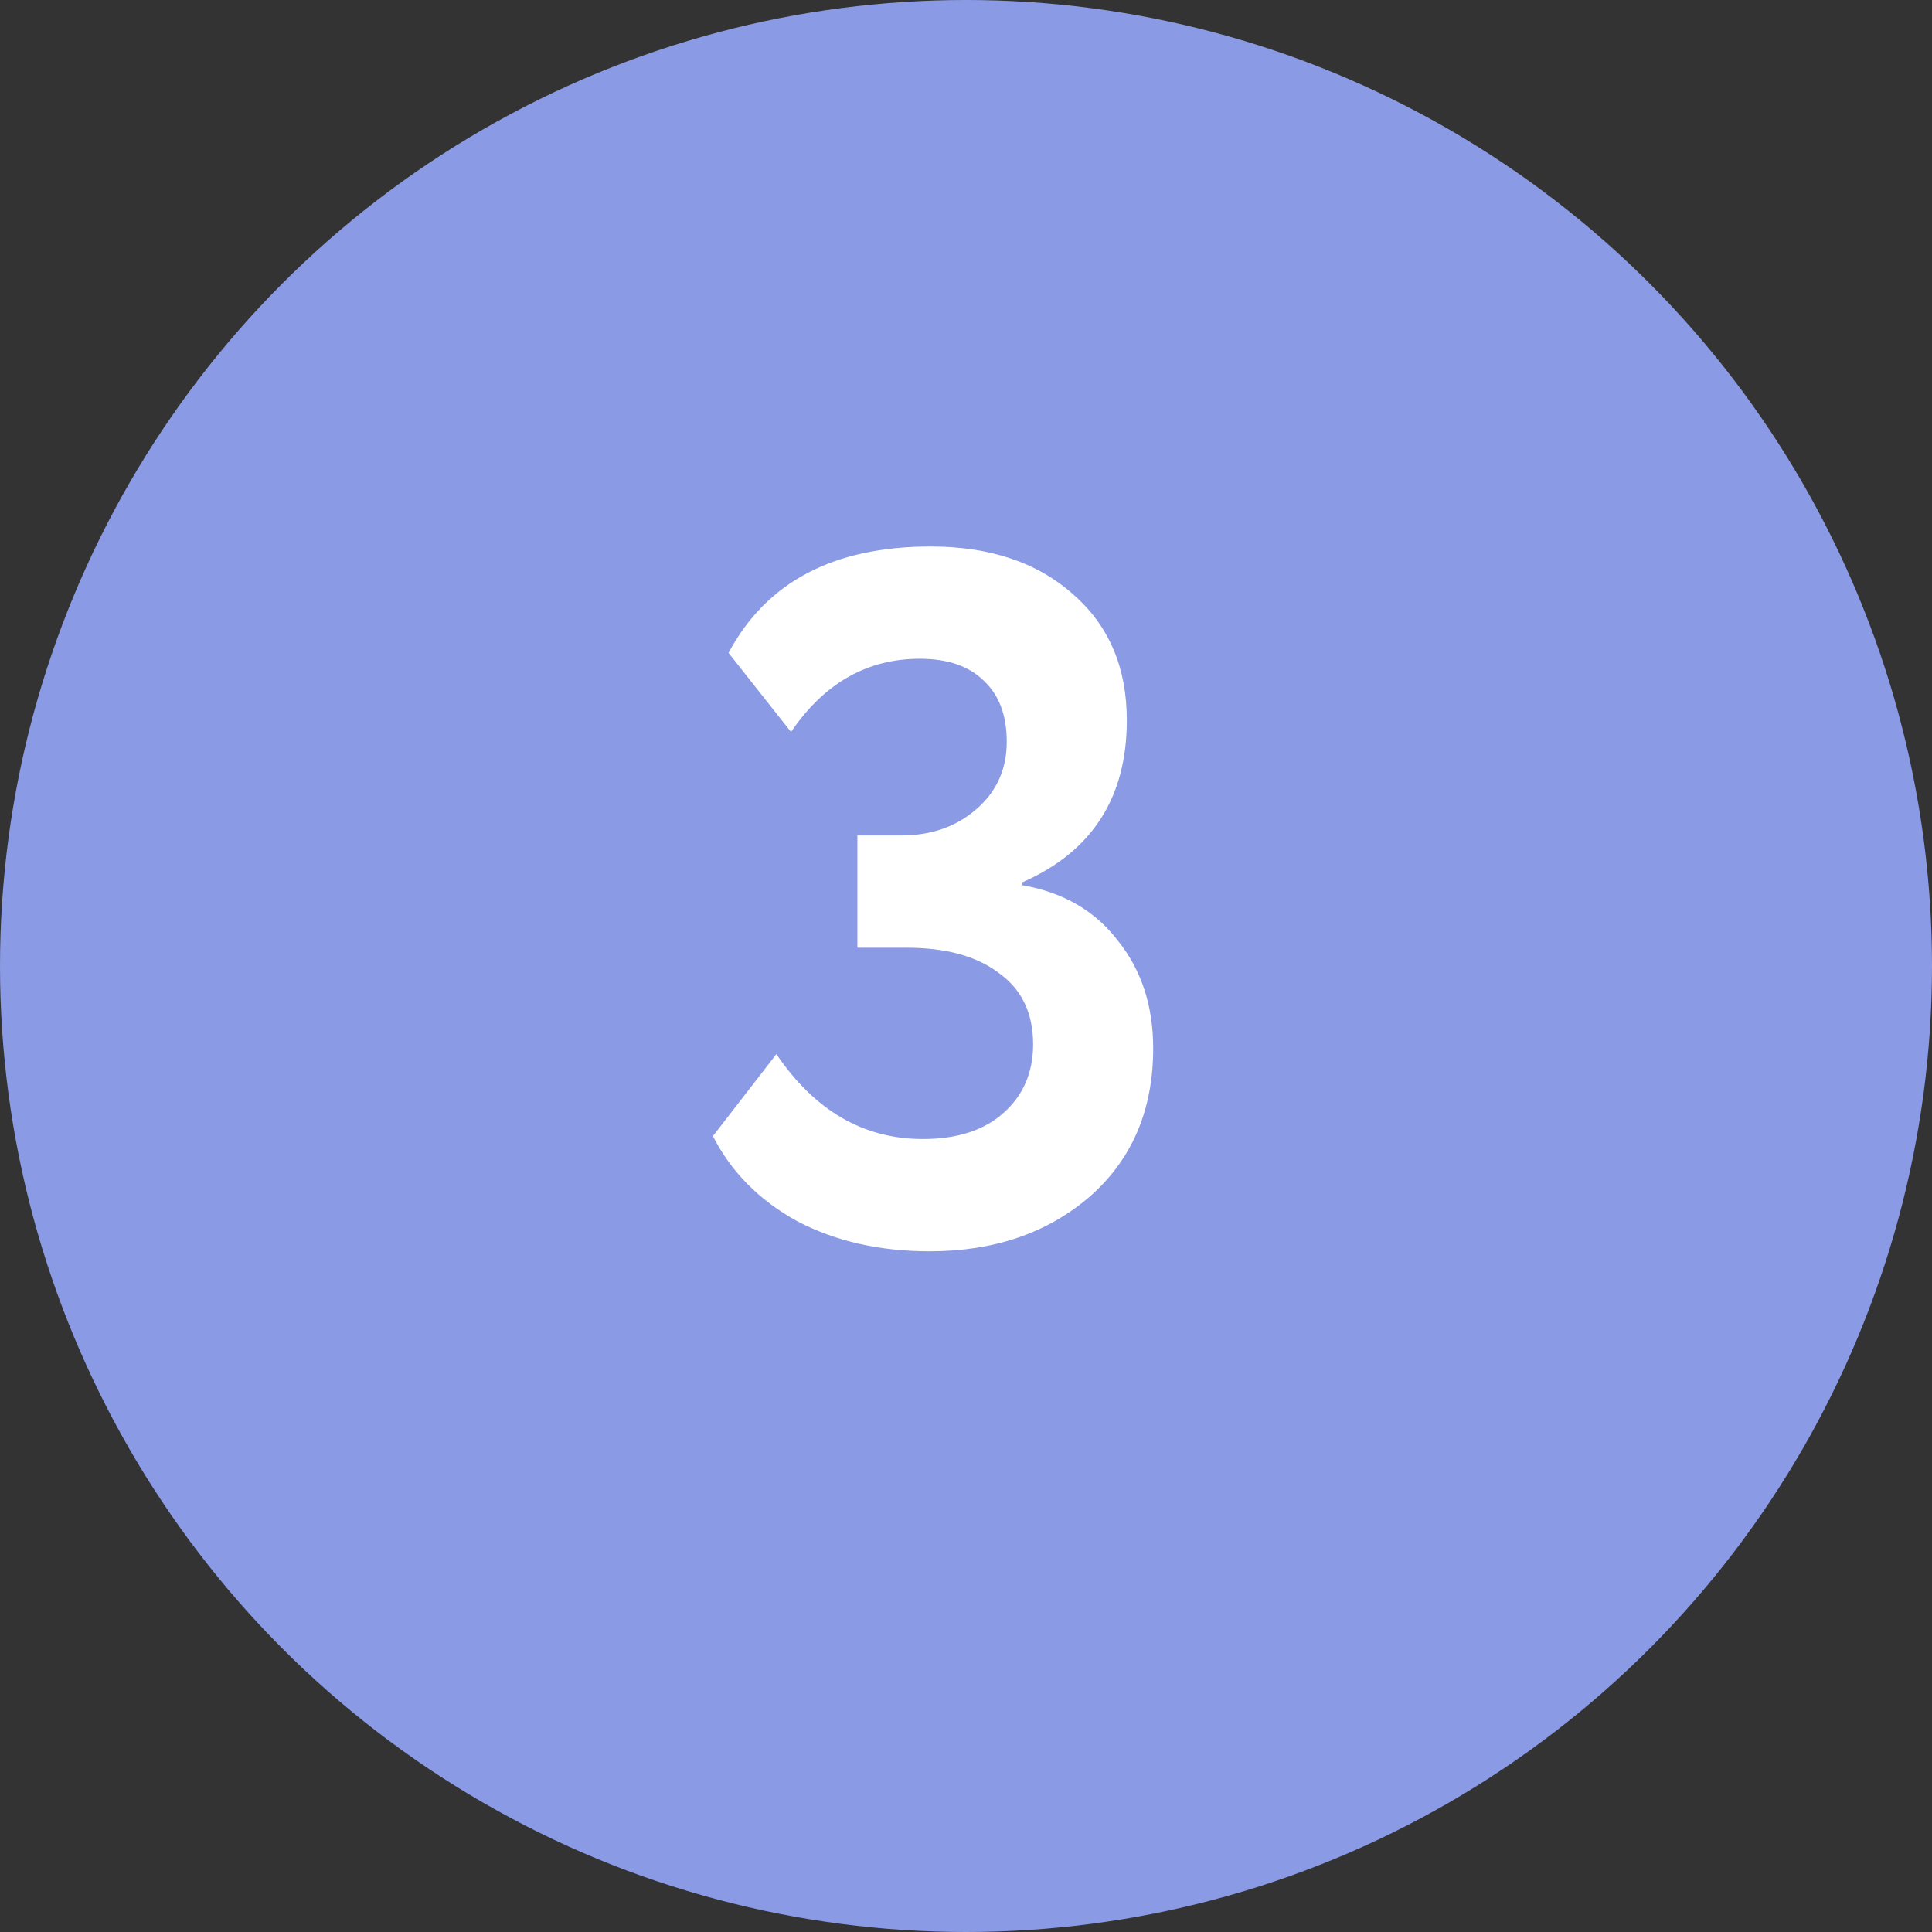
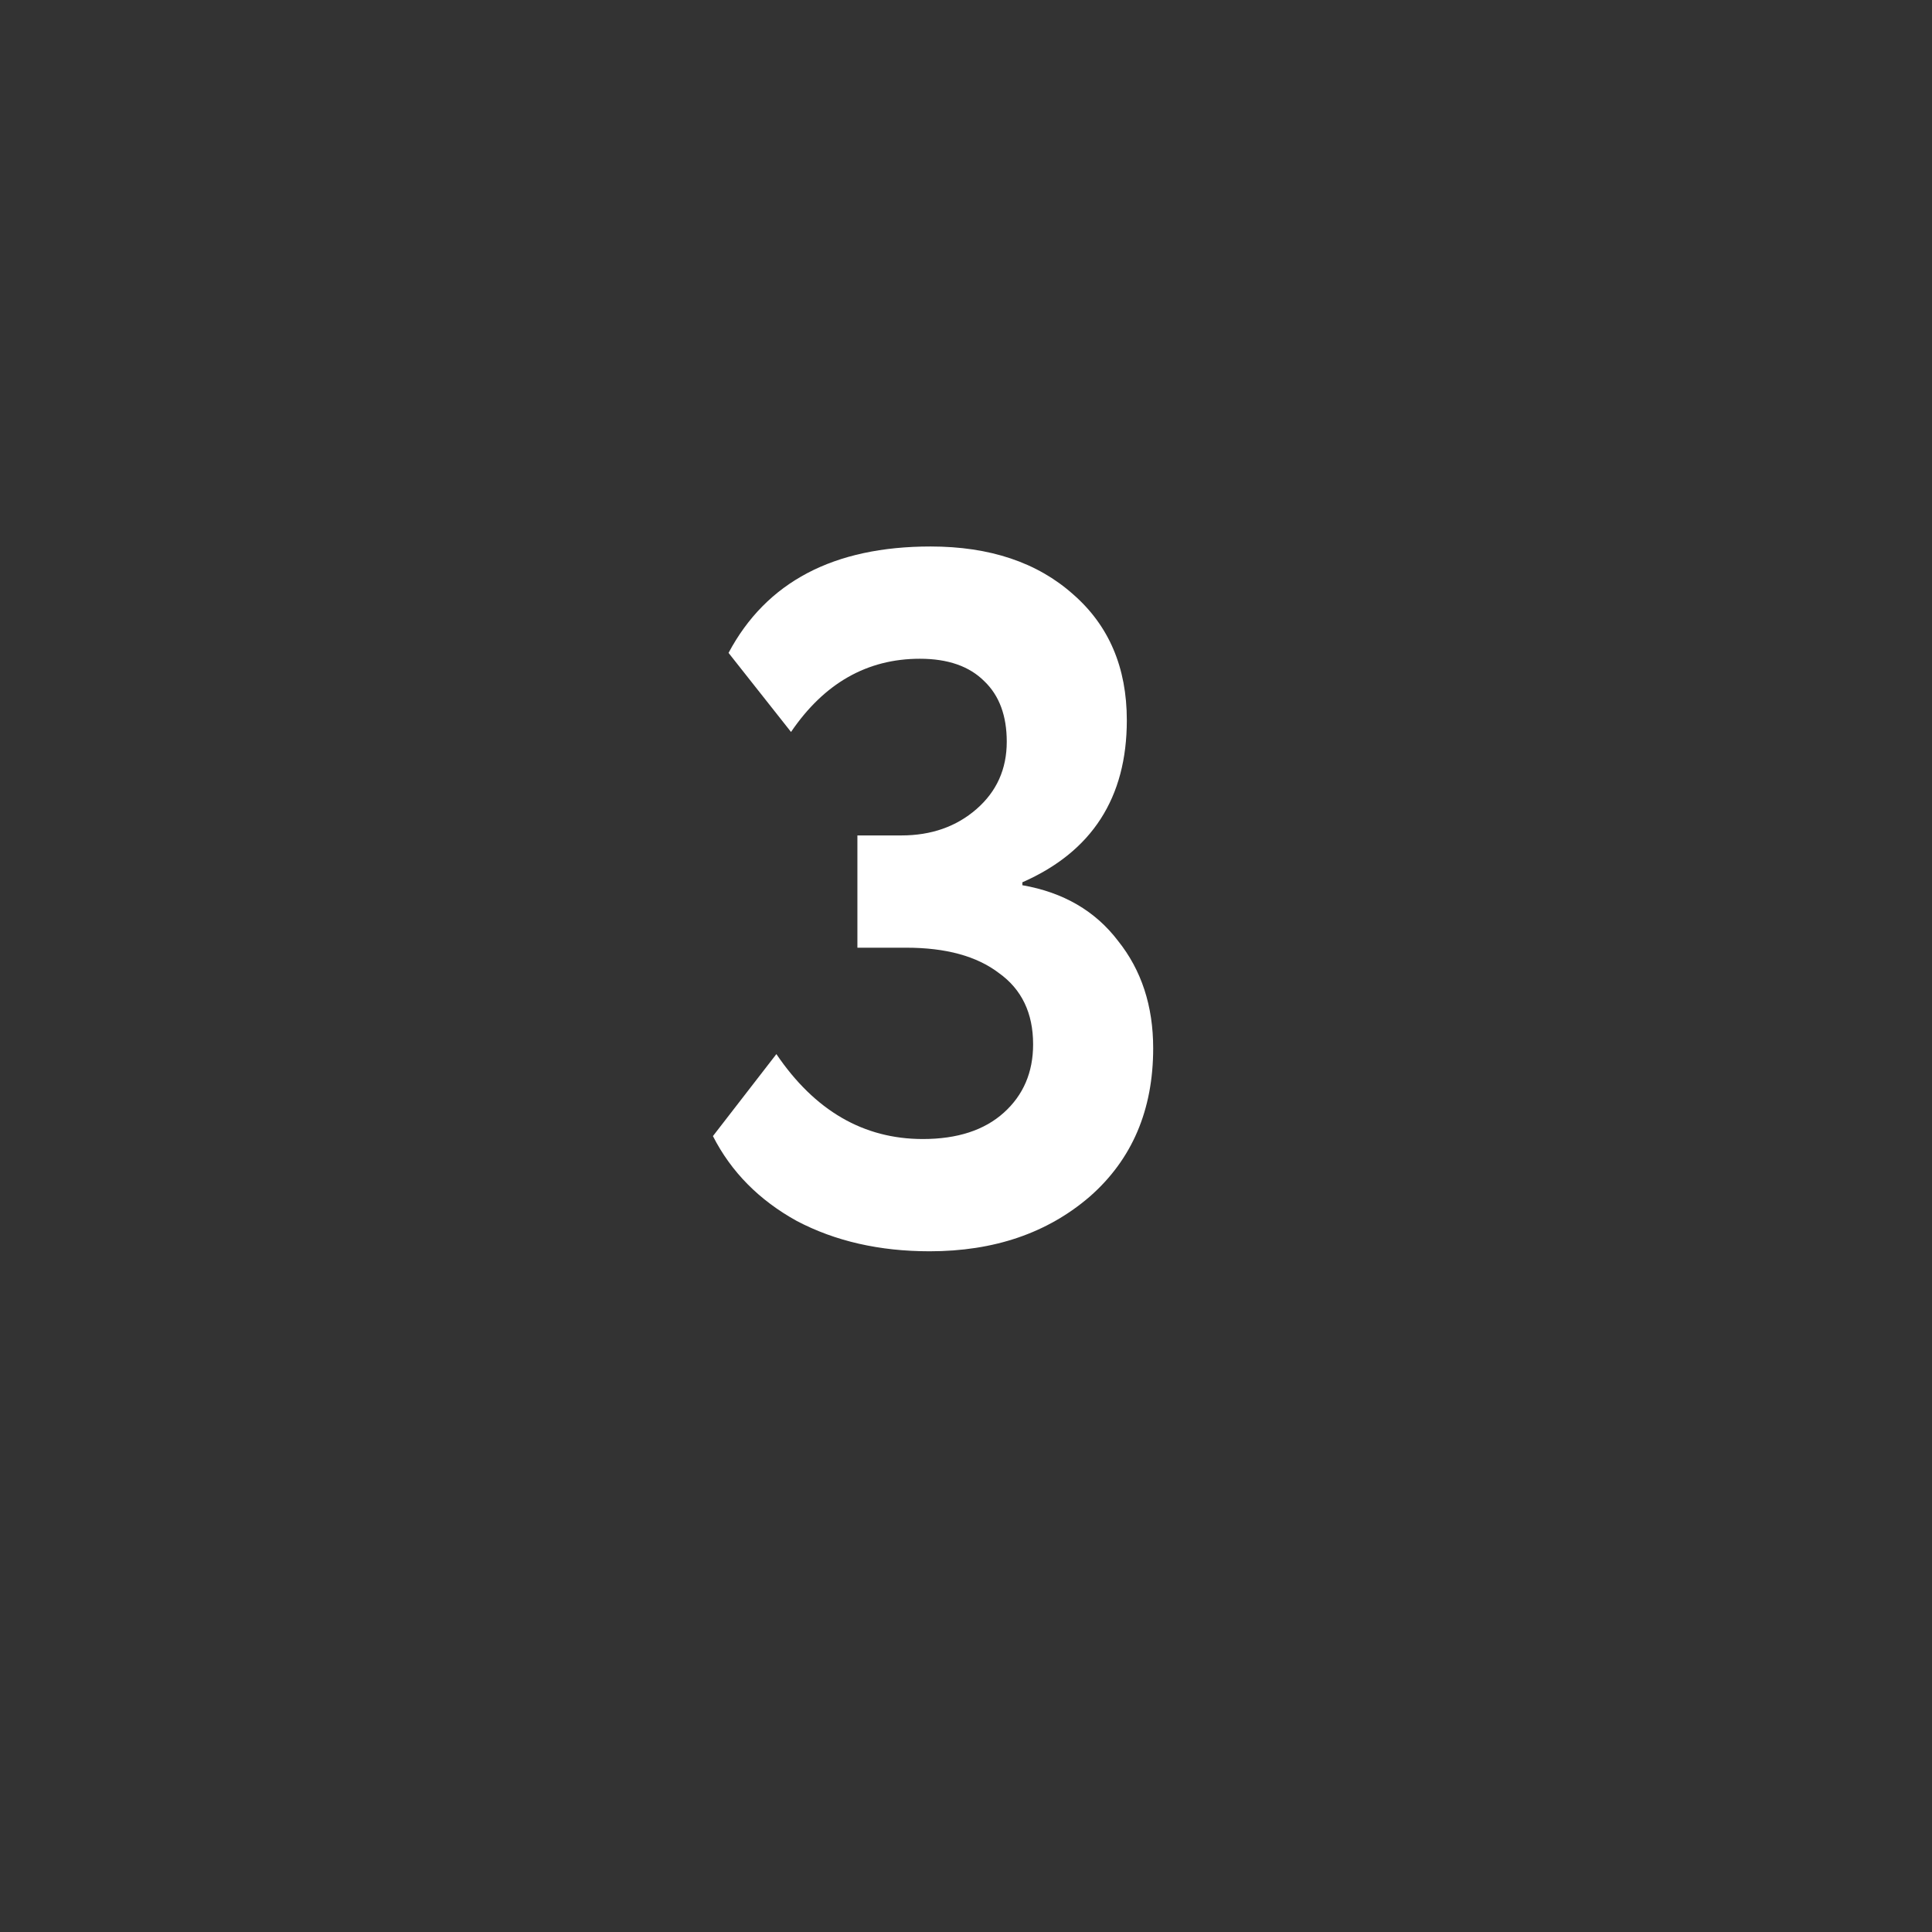
<svg xmlns="http://www.w3.org/2000/svg" width="95" height="95" viewBox="0 0 95 95" fill="none">
  <rect x="0" y="0" width="95" height="95" fill="#333333" stroke="none" />
-   <circle cx="47.5" cy="47.5" r="47.5" fill="#8B9AE4" />
  <path d="M45.712 61.528C43.248 61.528 41.072 61.032 39.184 60.04C37.328 59.016 35.952 57.624 35.056 55.864L38.176 51.832C40.064 54.616 42.464 56.008 45.376 56.008C47.072 56.008 48.4 55.576 49.36 54.712C50.32 53.848 50.8 52.728 50.8 51.352C50.8 49.816 50.24 48.648 49.12 47.848C48.032 47.016 46.512 46.6 44.56 46.6H42.16V41.08H44.32C45.792 41.08 47.024 40.648 48.016 39.784C49.008 38.92 49.504 37.816 49.504 36.472C49.504 35.192 49.136 34.2 48.4 33.496C47.664 32.76 46.608 32.392 45.232 32.392C42.64 32.392 40.528 33.592 38.896 35.992L35.824 32.104C37.68 28.616 40.992 26.872 45.76 26.872C48.672 26.872 51.008 27.656 52.768 29.224C54.528 30.76 55.408 32.824 55.408 35.416C55.408 39.224 53.696 41.88 50.272 43.384V43.528C52.288 43.88 53.856 44.792 54.976 46.264C56.128 47.704 56.704 49.464 56.704 51.544C56.704 54.584 55.664 57.016 53.584 58.84C51.504 60.632 48.88 61.528 45.712 61.528Z" fill="white" />
</svg>